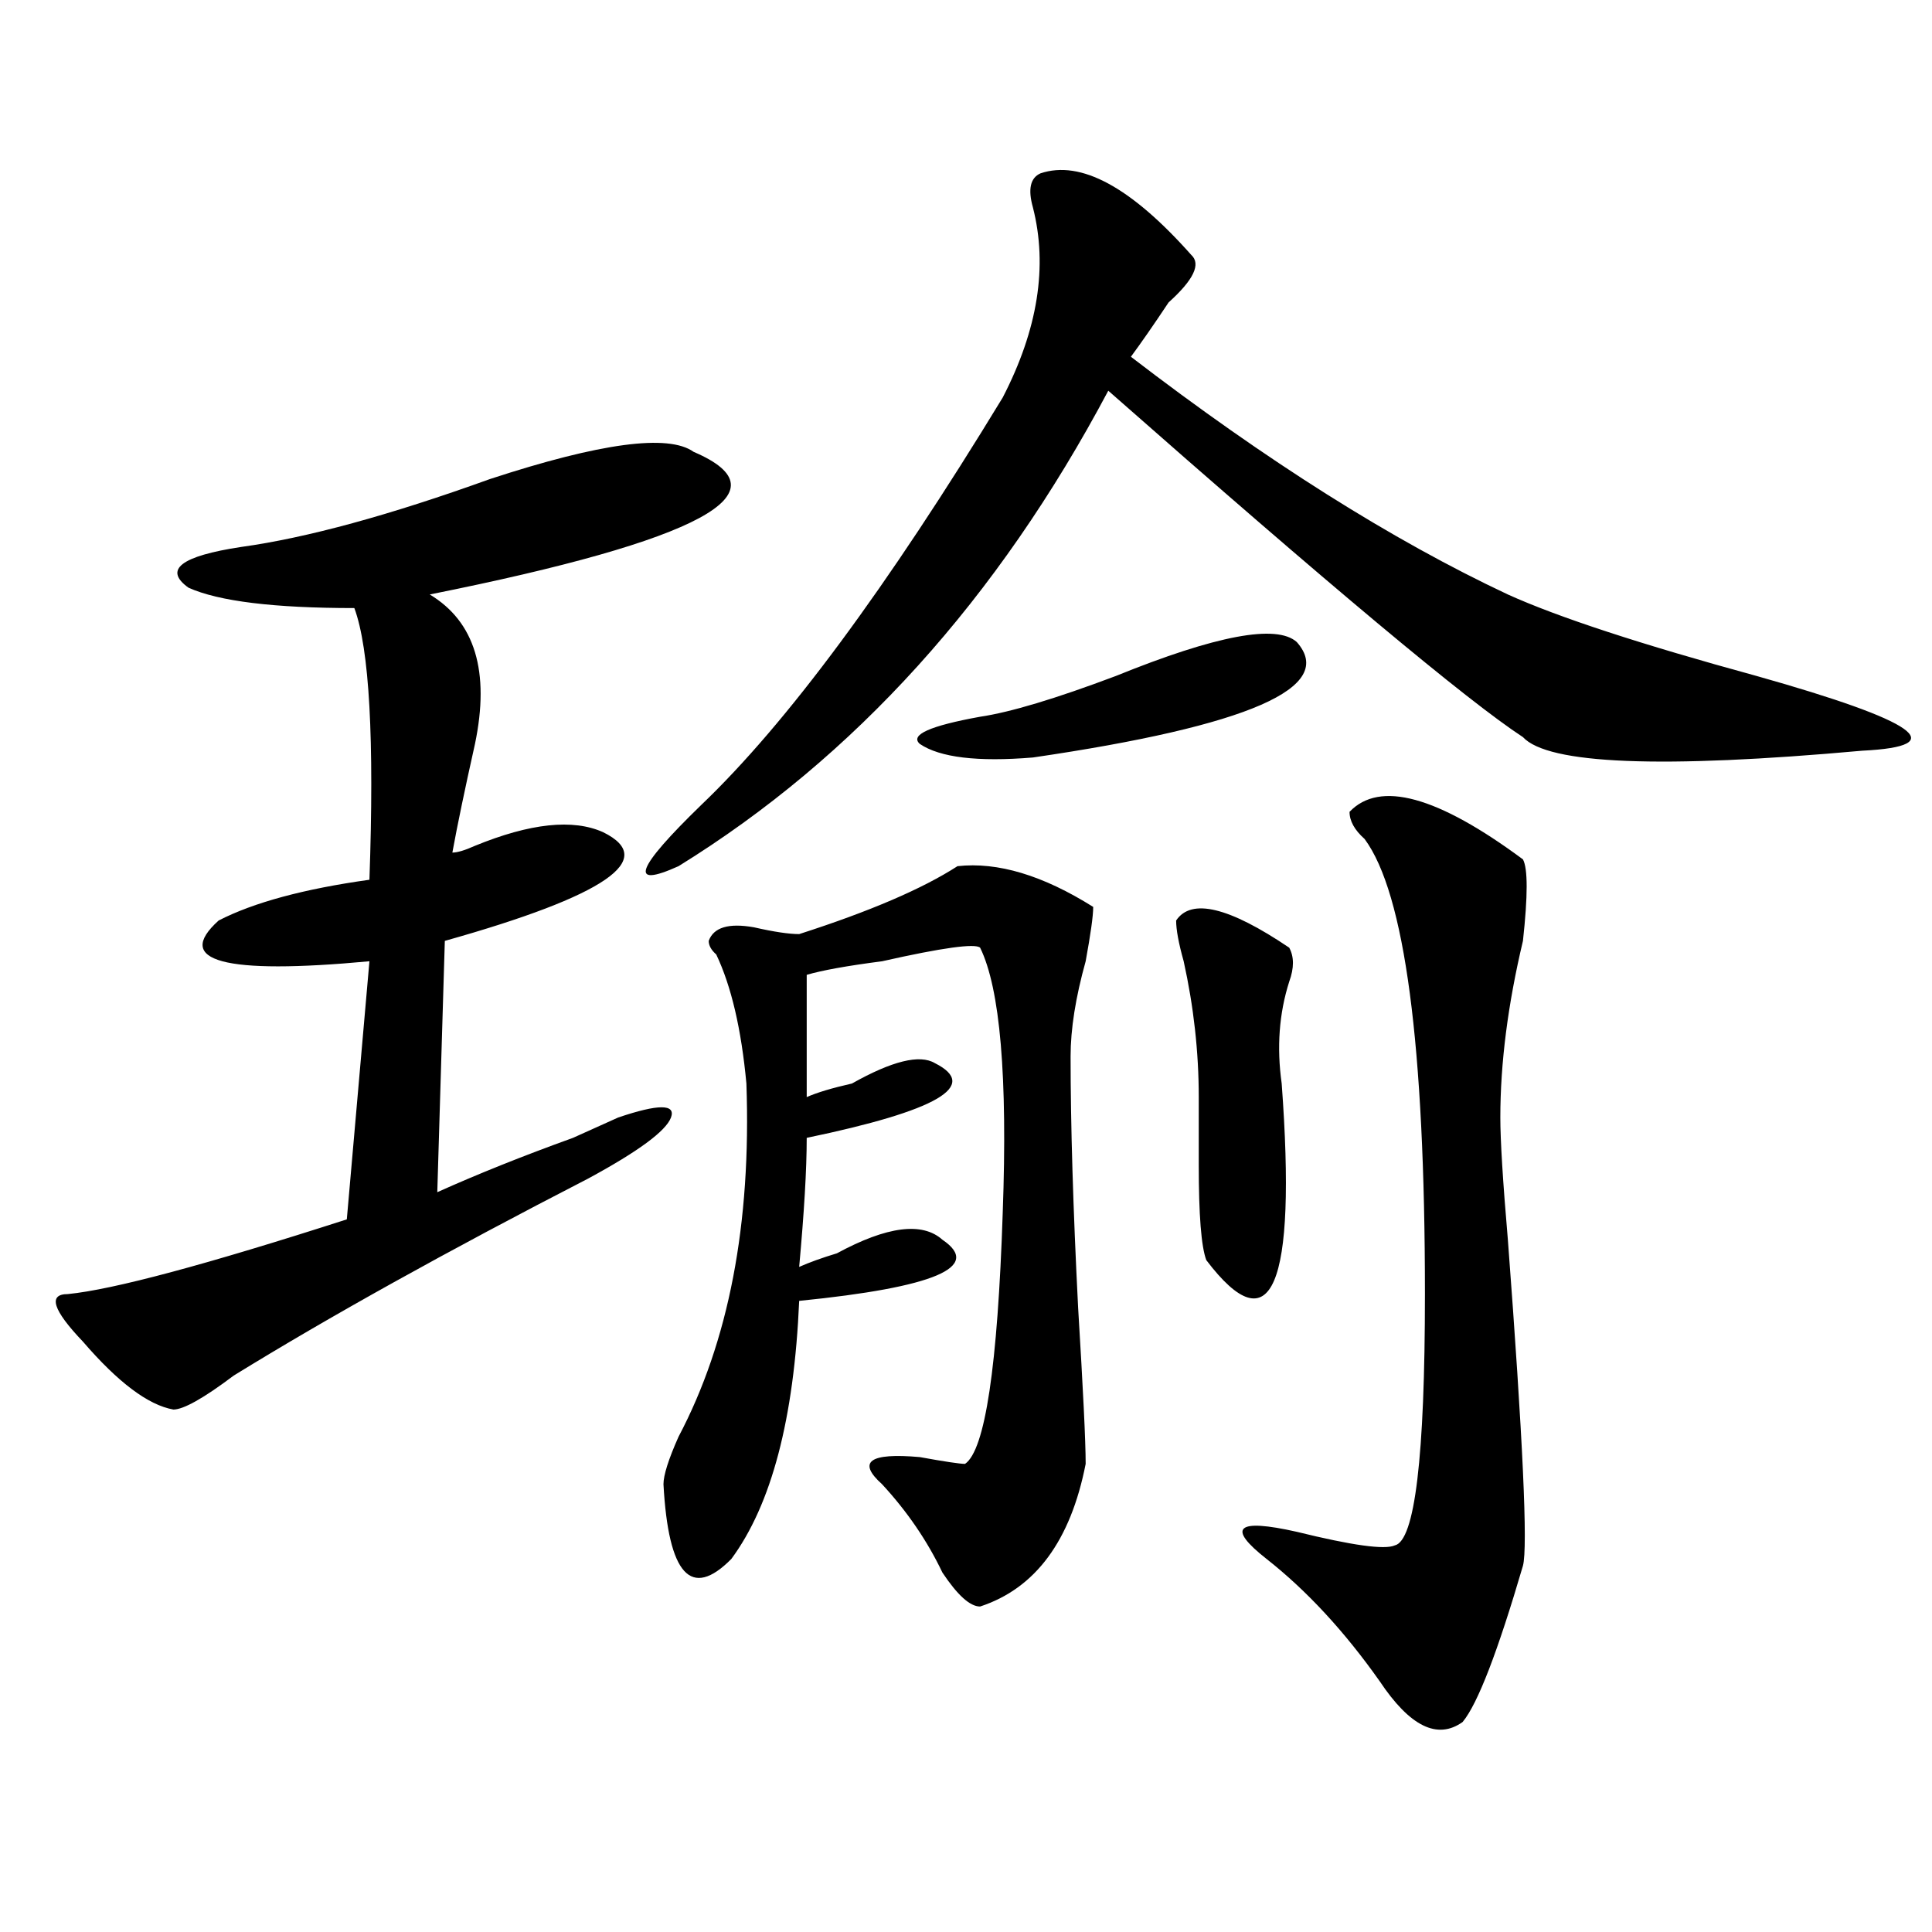
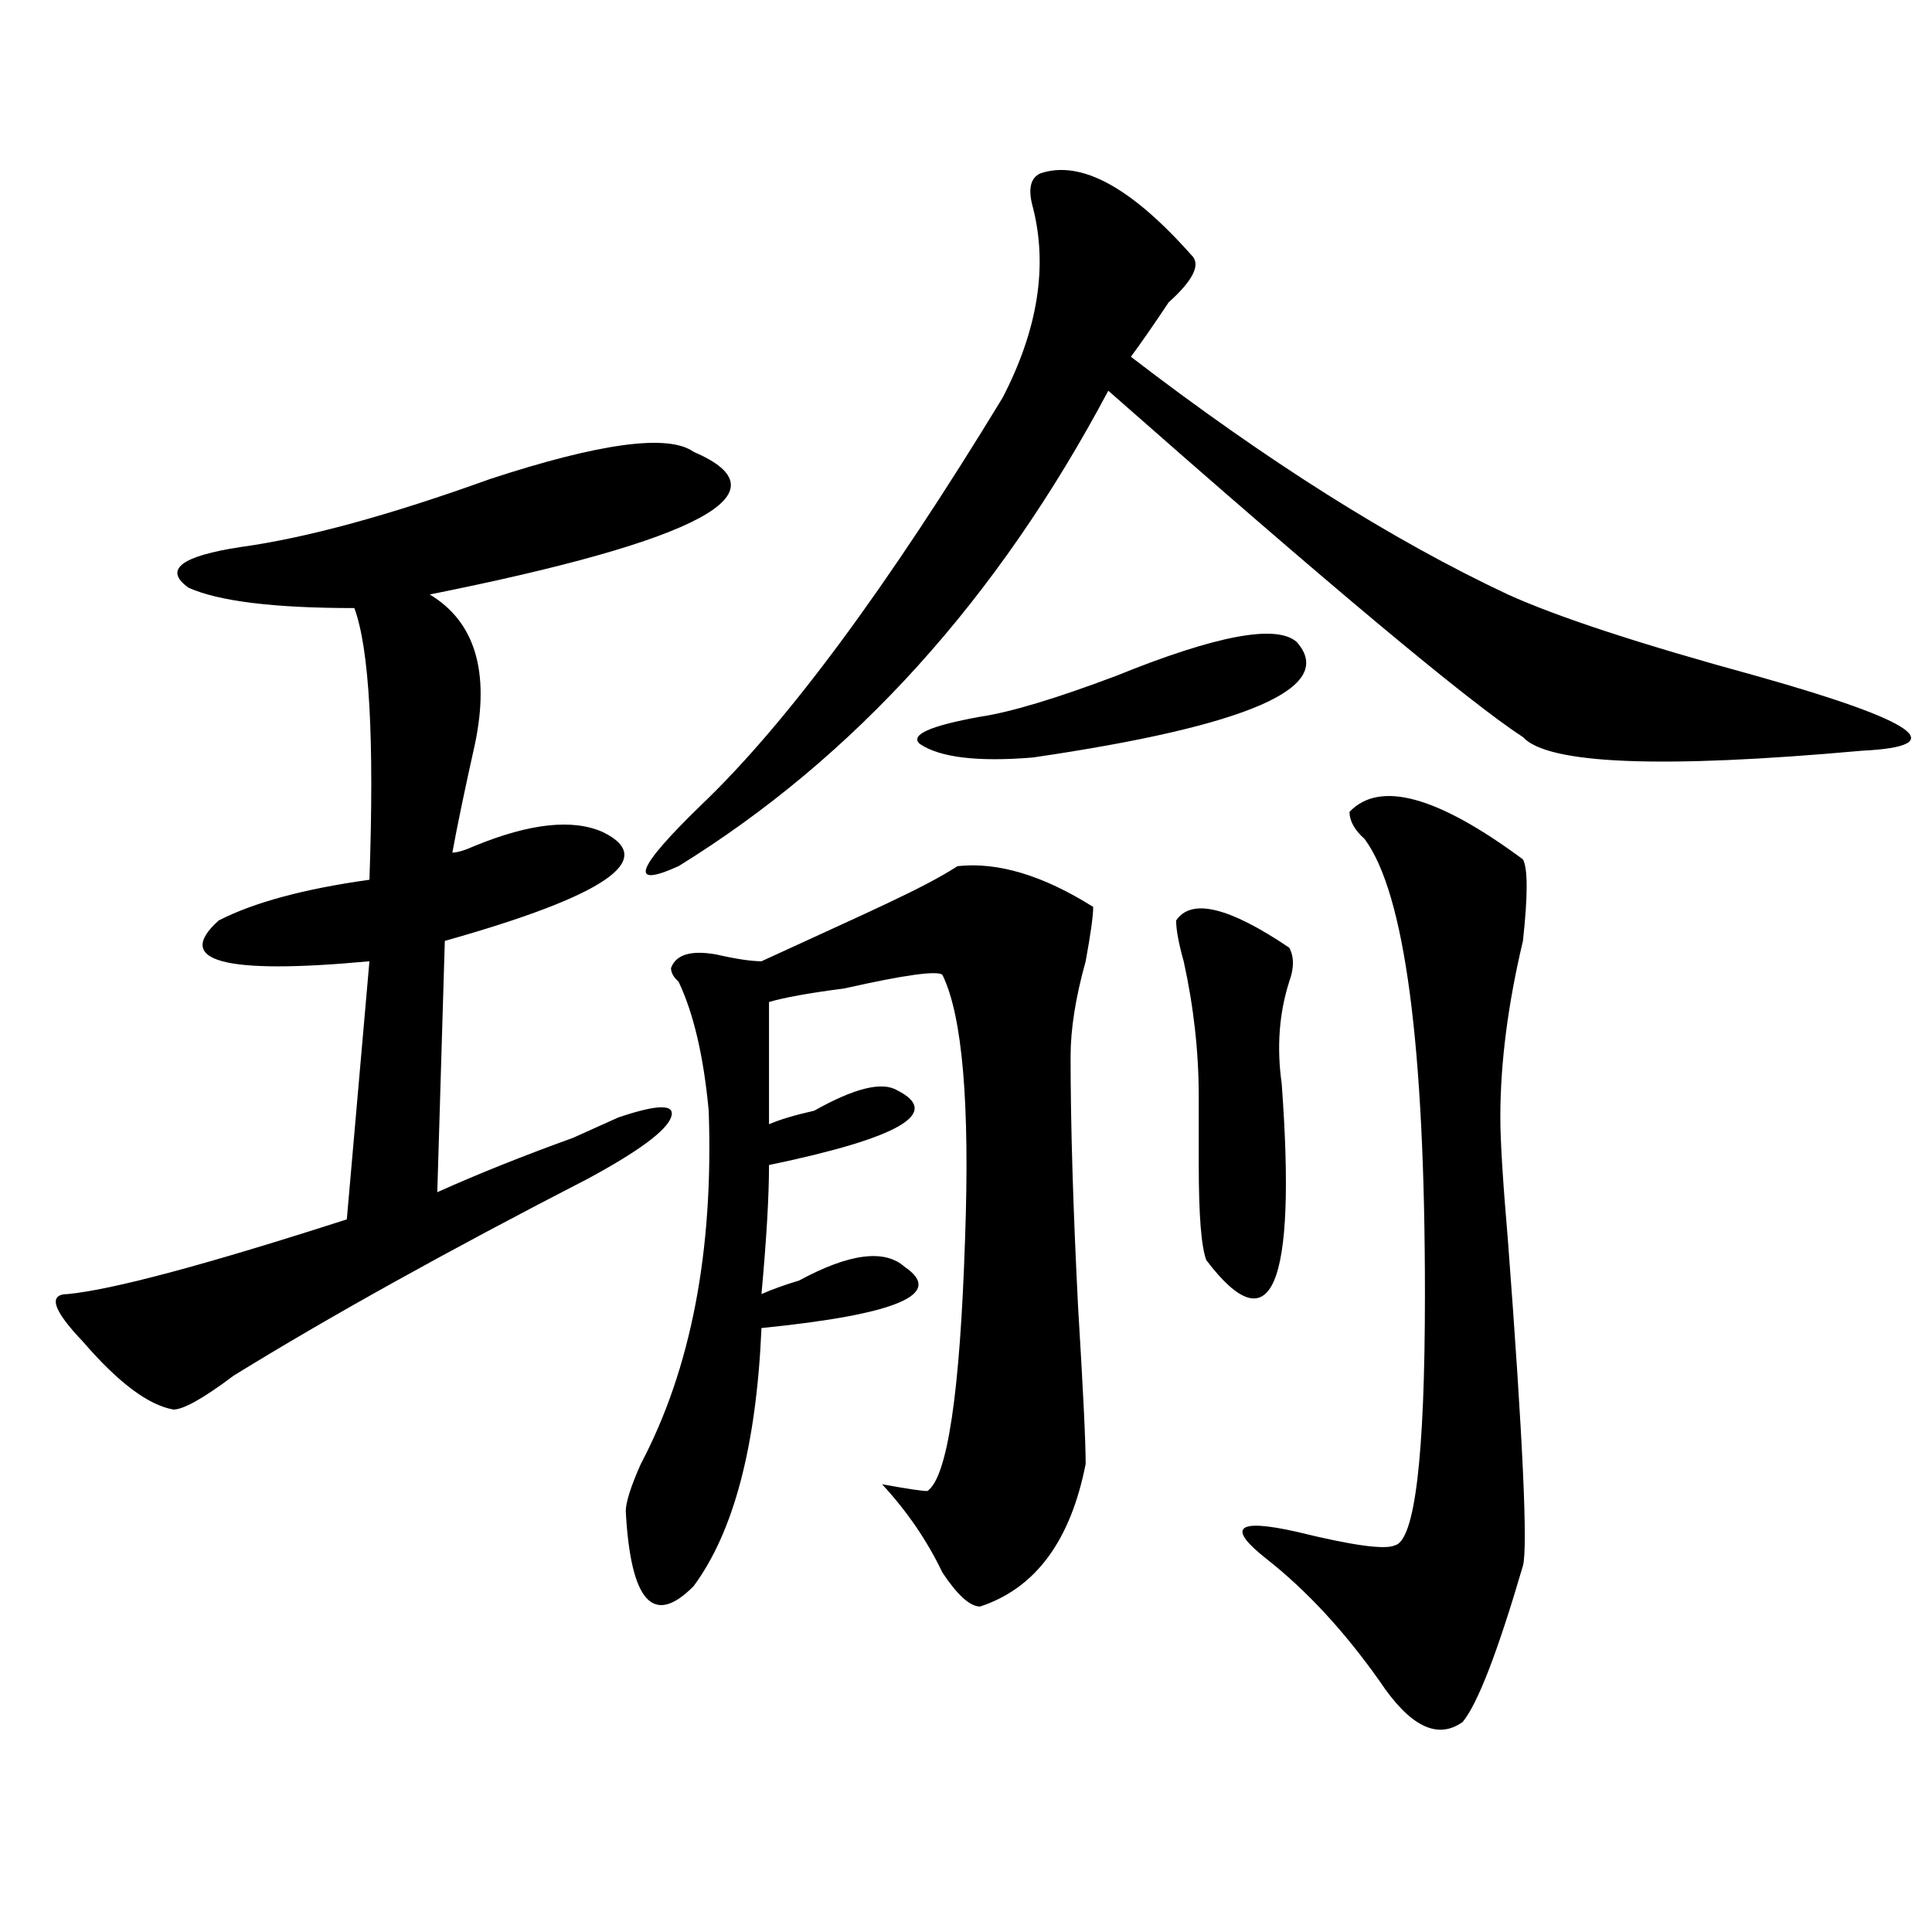
<svg xmlns="http://www.w3.org/2000/svg" version="1.1" id="图层_1" x="0px" y="0px" width="1000px" height="1000px" viewBox="0 0 1000 1000" enable-background="new 0 0 1000 1000" xml:space="preserve">
-   <path d="M359.016,233.875c49.389,21.094,3.902,45.703-136.582,73.828c23.414,14.063,31.219,39.88,23.414,77.344  c-5.244,23.456-9.146,42.188-11.707,56.25c2.561,0,6.463-1.153,11.707-3.516c28.597-11.7,50.73-14.063,66.34-7.031  c28.597,14.063,1.281,32.849-81.949,56.25l-3.902,130.078c20.792-9.339,44.206-18.731,70.242-28.125  c10.365-4.669,18.17-8.185,23.414-10.547c20.792-7.031,29.877-7.031,27.316,0c-2.622,7.031-16.951,17.578-42.926,31.641  C231.519,647.565,170.362,681.567,120.973,712c-15.609,11.755-26.036,17.578-31.219,17.578  c-13.049-2.308-28.658-14.063-46.828-35.156c-15.609-16.37-18.231-24.609-7.805-24.609c23.414-2.308,71.523-15.216,144.387-38.672  l11.707-133.594c-75.486,7.031-101.461,0-78.047-21.094c18.17-9.339,44.206-16.37,78.047-21.094  c2.561-72.62,0-119.531-7.805-140.625c-41.645,0-70.242-3.516-85.852-10.547c-13.049-9.339-3.902-16.37,27.316-21.094  c33.78-4.669,76.705-16.37,128.777-35.156C310.846,229.206,345.968,224.536,359.016,233.875z M538.524,89.734  c20.792-7.031,46.828,7.031,78.047,42.188c5.183,4.724,1.281,12.909-11.707,24.609c-7.805,11.755-14.329,21.094-19.512,28.125  c70.242,53.942,135.24,94.922,195.117,123.047c25.975,11.755,68.901,25.817,128.777,42.188  c83.23,23.456,101.461,36.364,54.633,38.672c-104.083,9.394-162.618,7.031-175.605-7.031  c-28.658-18.731-100.18-78.497-214.629-179.297C516.39,310.065,442.246,392.078,351.211,448.328  c-26.036,11.755-22.134,1.208,11.707-31.641c44.206-42.188,96.217-112.5,156.094-210.938c18.17-35.156,23.414-67.95,15.609-98.438  C532,97.974,533.28,92.097,538.524,89.734z M495.598,448.328c20.792-2.308,44.206,4.724,70.242,21.094  c0,4.724-1.342,14.063-3.902,28.125c-5.244,18.786-7.805,35.156-7.805,49.219c0,35.156,1.281,78.552,3.902,130.078  c2.561,42.188,3.902,69.159,3.902,80.859c-7.805,39.88-26.036,64.435-54.633,73.828c-5.244,0-11.707-5.878-19.512-17.578  c-7.805-16.37-18.231-31.641-31.219-45.703c-13.049-11.7-6.524-16.37,19.512-14.063c12.988,2.362,20.792,3.516,23.414,3.516  c10.365-7.031,16.89-50.372,19.512-130.078c2.561-70.313-1.342-116.016-11.707-137.109c-2.622-2.308-19.512,0-50.73,7.031  c-18.231,2.362-31.219,4.724-39.023,7.031v63.281c5.183-2.308,12.988-4.669,23.414-7.031c20.792-11.7,35.121-15.216,42.926-10.547  c23.414,11.755,1.281,24.609-66.34,38.672c0,16.425-1.342,38.672-3.902,66.797c5.183-2.308,11.707-4.669,19.512-7.031  c25.975-14.063,44.206-16.37,54.633-7.031c20.792,14.063-3.902,24.609-74.145,31.641c-2.622,60.974-14.329,105.469-35.121,133.594  c-20.853,21.094-32.56,8.185-35.121-38.672c0-4.669,2.561-12.854,7.805-24.609c25.975-49.219,37.682-110.138,35.121-182.813  c-2.622-28.125-7.805-50.372-15.609-66.797c-2.622-2.308-3.902-4.669-3.902-7.031c2.561-7.031,10.365-9.339,23.414-7.031  c10.365,2.362,18.17,3.516,23.414,3.516C450.051,471.784,477.367,460.083,495.598,448.328z M671.204,332.313  c20.792,23.456-24.756,43.396-136.582,59.766c-28.658,2.362-48.17,0-58.535-7.031c-5.244-4.669,5.183-9.339,31.219-14.063  c15.609-2.308,39.023-9.339,70.242-21.094C629.558,328.797,660.777,322.974,671.204,332.313z M608.766,476.453  c7.805-11.7,27.316-7.031,58.535,14.063c2.561,4.724,2.561,10.547,0,17.578c-5.244,16.425-6.524,34.003-3.902,52.734  c7.805,105.469-5.244,135.956-39.023,91.406c-2.622-7.031-3.902-23.401-3.902-49.219c0-14.063,0-25.763,0-35.156  c0-23.401-2.622-46.856-7.805-70.313C610.047,488.208,608.766,481.177,608.766,476.453z M698.52,420.203  c15.609-16.37,45.487-8.185,89.754,24.609c2.561,4.724,2.561,18.786,0,42.188c-7.805,32.849-11.707,63.281-11.707,91.406  c0,11.755,1.281,32.849,3.902,63.281c7.805,103.161,10.365,159.411,7.805,168.75c-13.049,44.494-23.414,71.466-31.219,80.859  c-13.049,9.338-27.316,2.307-42.926-21.094c-18.231-25.818-37.743-46.912-58.535-63.281c-20.853-16.37-15.609-21.094,15.609-14.063  c28.597,7.031,45.487,9.394,50.73,7.031c10.365-2.308,15.609-45.703,15.609-130.078c0-128.87-10.427-207.422-31.219-235.547  C701.081,429.597,698.52,424.927,698.52,420.203z" />
+   <path d="M359.016,233.875c49.389,21.094,3.902,45.703-136.582,73.828c23.414,14.063,31.219,39.88,23.414,77.344  c-5.244,23.456-9.146,42.188-11.707,56.25c2.561,0,6.463-1.153,11.707-3.516c28.597-11.7,50.73-14.063,66.34-7.031  c28.597,14.063,1.281,32.849-81.949,56.25l-3.902,130.078c20.792-9.339,44.206-18.731,70.242-28.125  c10.365-4.669,18.17-8.185,23.414-10.547c20.792-7.031,29.877-7.031,27.316,0c-2.622,7.031-16.951,17.578-42.926,31.641  C231.519,647.565,170.362,681.567,120.973,712c-15.609,11.755-26.036,17.578-31.219,17.578  c-13.049-2.308-28.658-14.063-46.828-35.156c-15.609-16.37-18.231-24.609-7.805-24.609c23.414-2.308,71.523-15.216,144.387-38.672  l11.707-133.594c-75.486,7.031-101.461,0-78.047-21.094c18.17-9.339,44.206-16.37,78.047-21.094  c2.561-72.62,0-119.531-7.805-140.625c-41.645,0-70.242-3.516-85.852-10.547c-13.049-9.339-3.902-16.37,27.316-21.094  c33.78-4.669,76.705-16.37,128.777-35.156C310.846,229.206,345.968,224.536,359.016,233.875z M538.524,89.734  c20.792-7.031,46.828,7.031,78.047,42.188c5.183,4.724,1.281,12.909-11.707,24.609c-7.805,11.755-14.329,21.094-19.512,28.125  c70.242,53.942,135.24,94.922,195.117,123.047c25.975,11.755,68.901,25.817,128.777,42.188  c83.23,23.456,101.461,36.364,54.633,38.672c-104.083,9.394-162.618,7.031-175.605-7.031  c-28.658-18.731-100.18-78.497-214.629-179.297C516.39,310.065,442.246,392.078,351.211,448.328  c-26.036,11.755-22.134,1.208,11.707-31.641c44.206-42.188,96.217-112.5,156.094-210.938c18.17-35.156,23.414-67.95,15.609-98.438  C532,97.974,533.28,92.097,538.524,89.734z M495.598,448.328c20.792-2.308,44.206,4.724,70.242,21.094  c0,4.724-1.342,14.063-3.902,28.125c-5.244,18.786-7.805,35.156-7.805,49.219c0,35.156,1.281,78.552,3.902,130.078  c2.561,42.188,3.902,69.159,3.902,80.859c-7.805,39.88-26.036,64.435-54.633,73.828c-5.244,0-11.707-5.878-19.512-17.578  c-7.805-16.37-18.231-31.641-31.219-45.703c12.988,2.362,20.792,3.516,23.414,3.516  c10.365-7.031,16.89-50.372,19.512-130.078c2.561-70.313-1.342-116.016-11.707-137.109c-2.622-2.308-19.512,0-50.73,7.031  c-18.231,2.362-31.219,4.724-39.023,7.031v63.281c5.183-2.308,12.988-4.669,23.414-7.031c20.792-11.7,35.121-15.216,42.926-10.547  c23.414,11.755,1.281,24.609-66.34,38.672c0,16.425-1.342,38.672-3.902,66.797c5.183-2.308,11.707-4.669,19.512-7.031  c25.975-14.063,44.206-16.37,54.633-7.031c20.792,14.063-3.902,24.609-74.145,31.641c-2.622,60.974-14.329,105.469-35.121,133.594  c-20.853,21.094-32.56,8.185-35.121-38.672c0-4.669,2.561-12.854,7.805-24.609c25.975-49.219,37.682-110.138,35.121-182.813  c-2.622-28.125-7.805-50.372-15.609-66.797c-2.622-2.308-3.902-4.669-3.902-7.031c2.561-7.031,10.365-9.339,23.414-7.031  c10.365,2.362,18.17,3.516,23.414,3.516C450.051,471.784,477.367,460.083,495.598,448.328z M671.204,332.313  c20.792,23.456-24.756,43.396-136.582,59.766c-28.658,2.362-48.17,0-58.535-7.031c-5.244-4.669,5.183-9.339,31.219-14.063  c15.609-2.308,39.023-9.339,70.242-21.094C629.558,328.797,660.777,322.974,671.204,332.313z M608.766,476.453  c7.805-11.7,27.316-7.031,58.535,14.063c2.561,4.724,2.561,10.547,0,17.578c-5.244,16.425-6.524,34.003-3.902,52.734  c7.805,105.469-5.244,135.956-39.023,91.406c-2.622-7.031-3.902-23.401-3.902-49.219c0-14.063,0-25.763,0-35.156  c0-23.401-2.622-46.856-7.805-70.313C610.047,488.208,608.766,481.177,608.766,476.453z M698.52,420.203  c15.609-16.37,45.487-8.185,89.754,24.609c2.561,4.724,2.561,18.786,0,42.188c-7.805,32.849-11.707,63.281-11.707,91.406  c0,11.755,1.281,32.849,3.902,63.281c7.805,103.161,10.365,159.411,7.805,168.75c-13.049,44.494-23.414,71.466-31.219,80.859  c-13.049,9.338-27.316,2.307-42.926-21.094c-18.231-25.818-37.743-46.912-58.535-63.281c-20.853-16.37-15.609-21.094,15.609-14.063  c28.597,7.031,45.487,9.394,50.73,7.031c10.365-2.308,15.609-45.703,15.609-130.078c0-128.87-10.427-207.422-31.219-235.547  C701.081,429.597,698.52,424.927,698.52,420.203z" />
</svg>